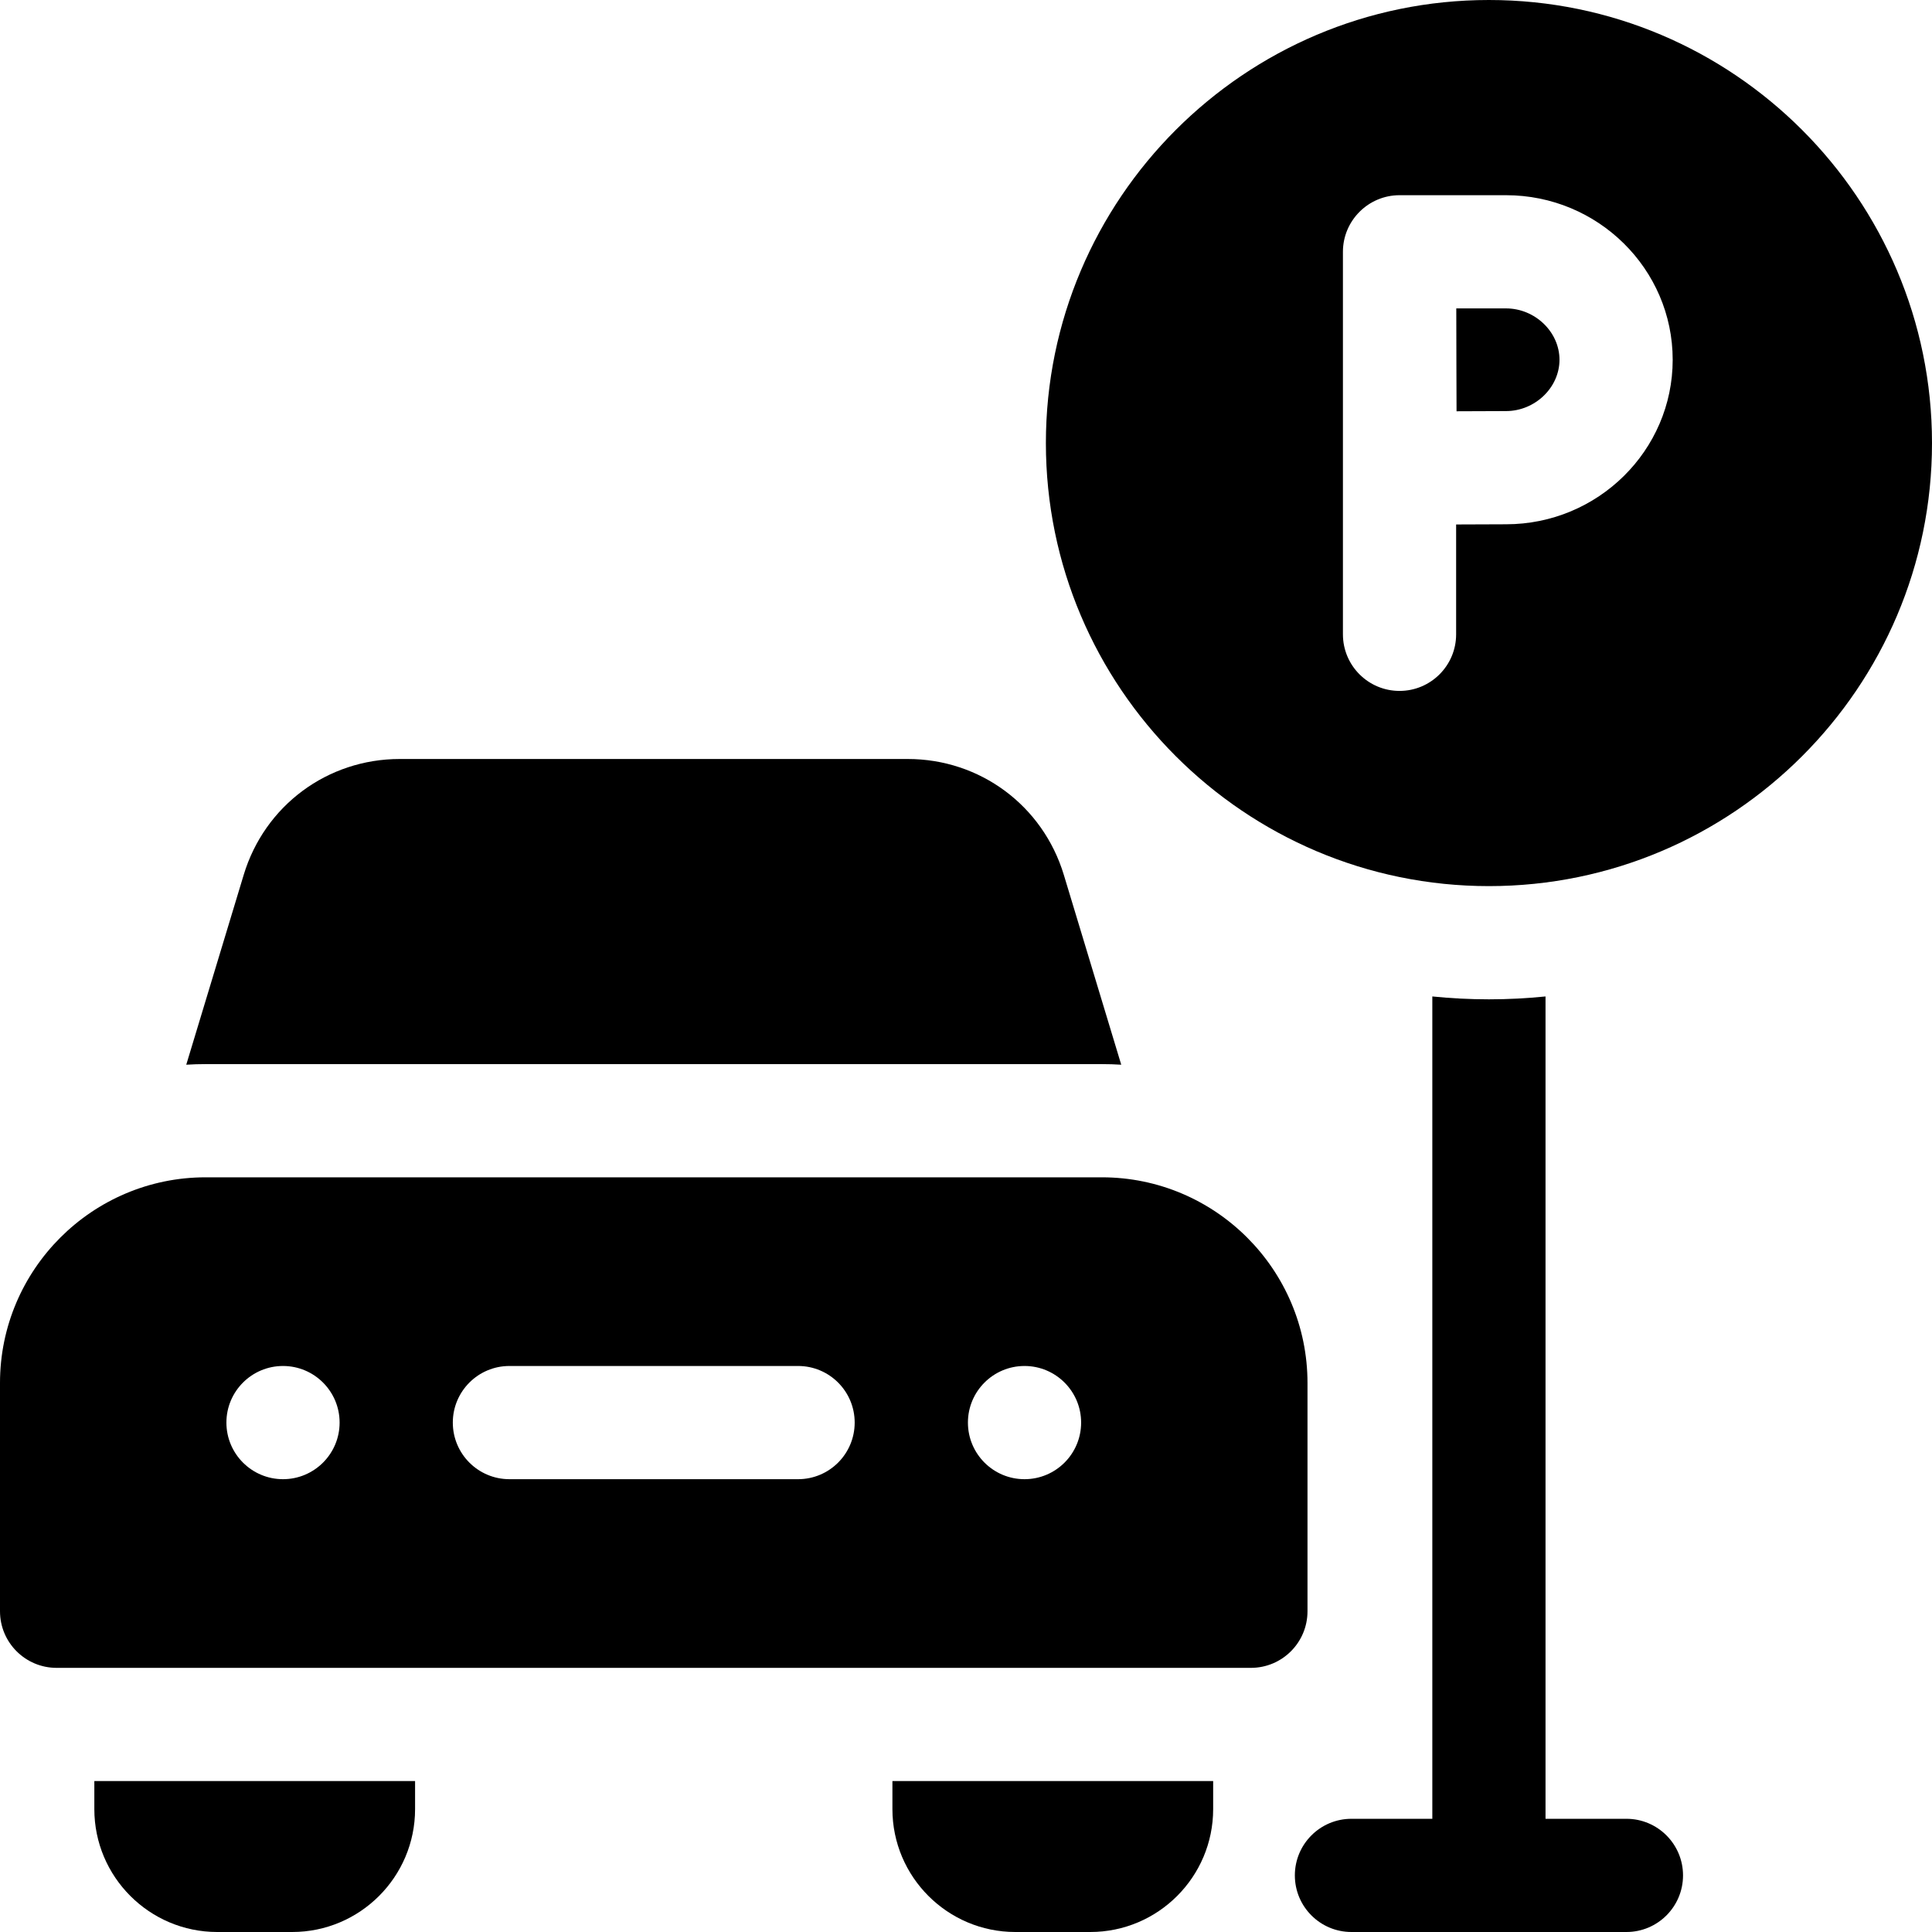
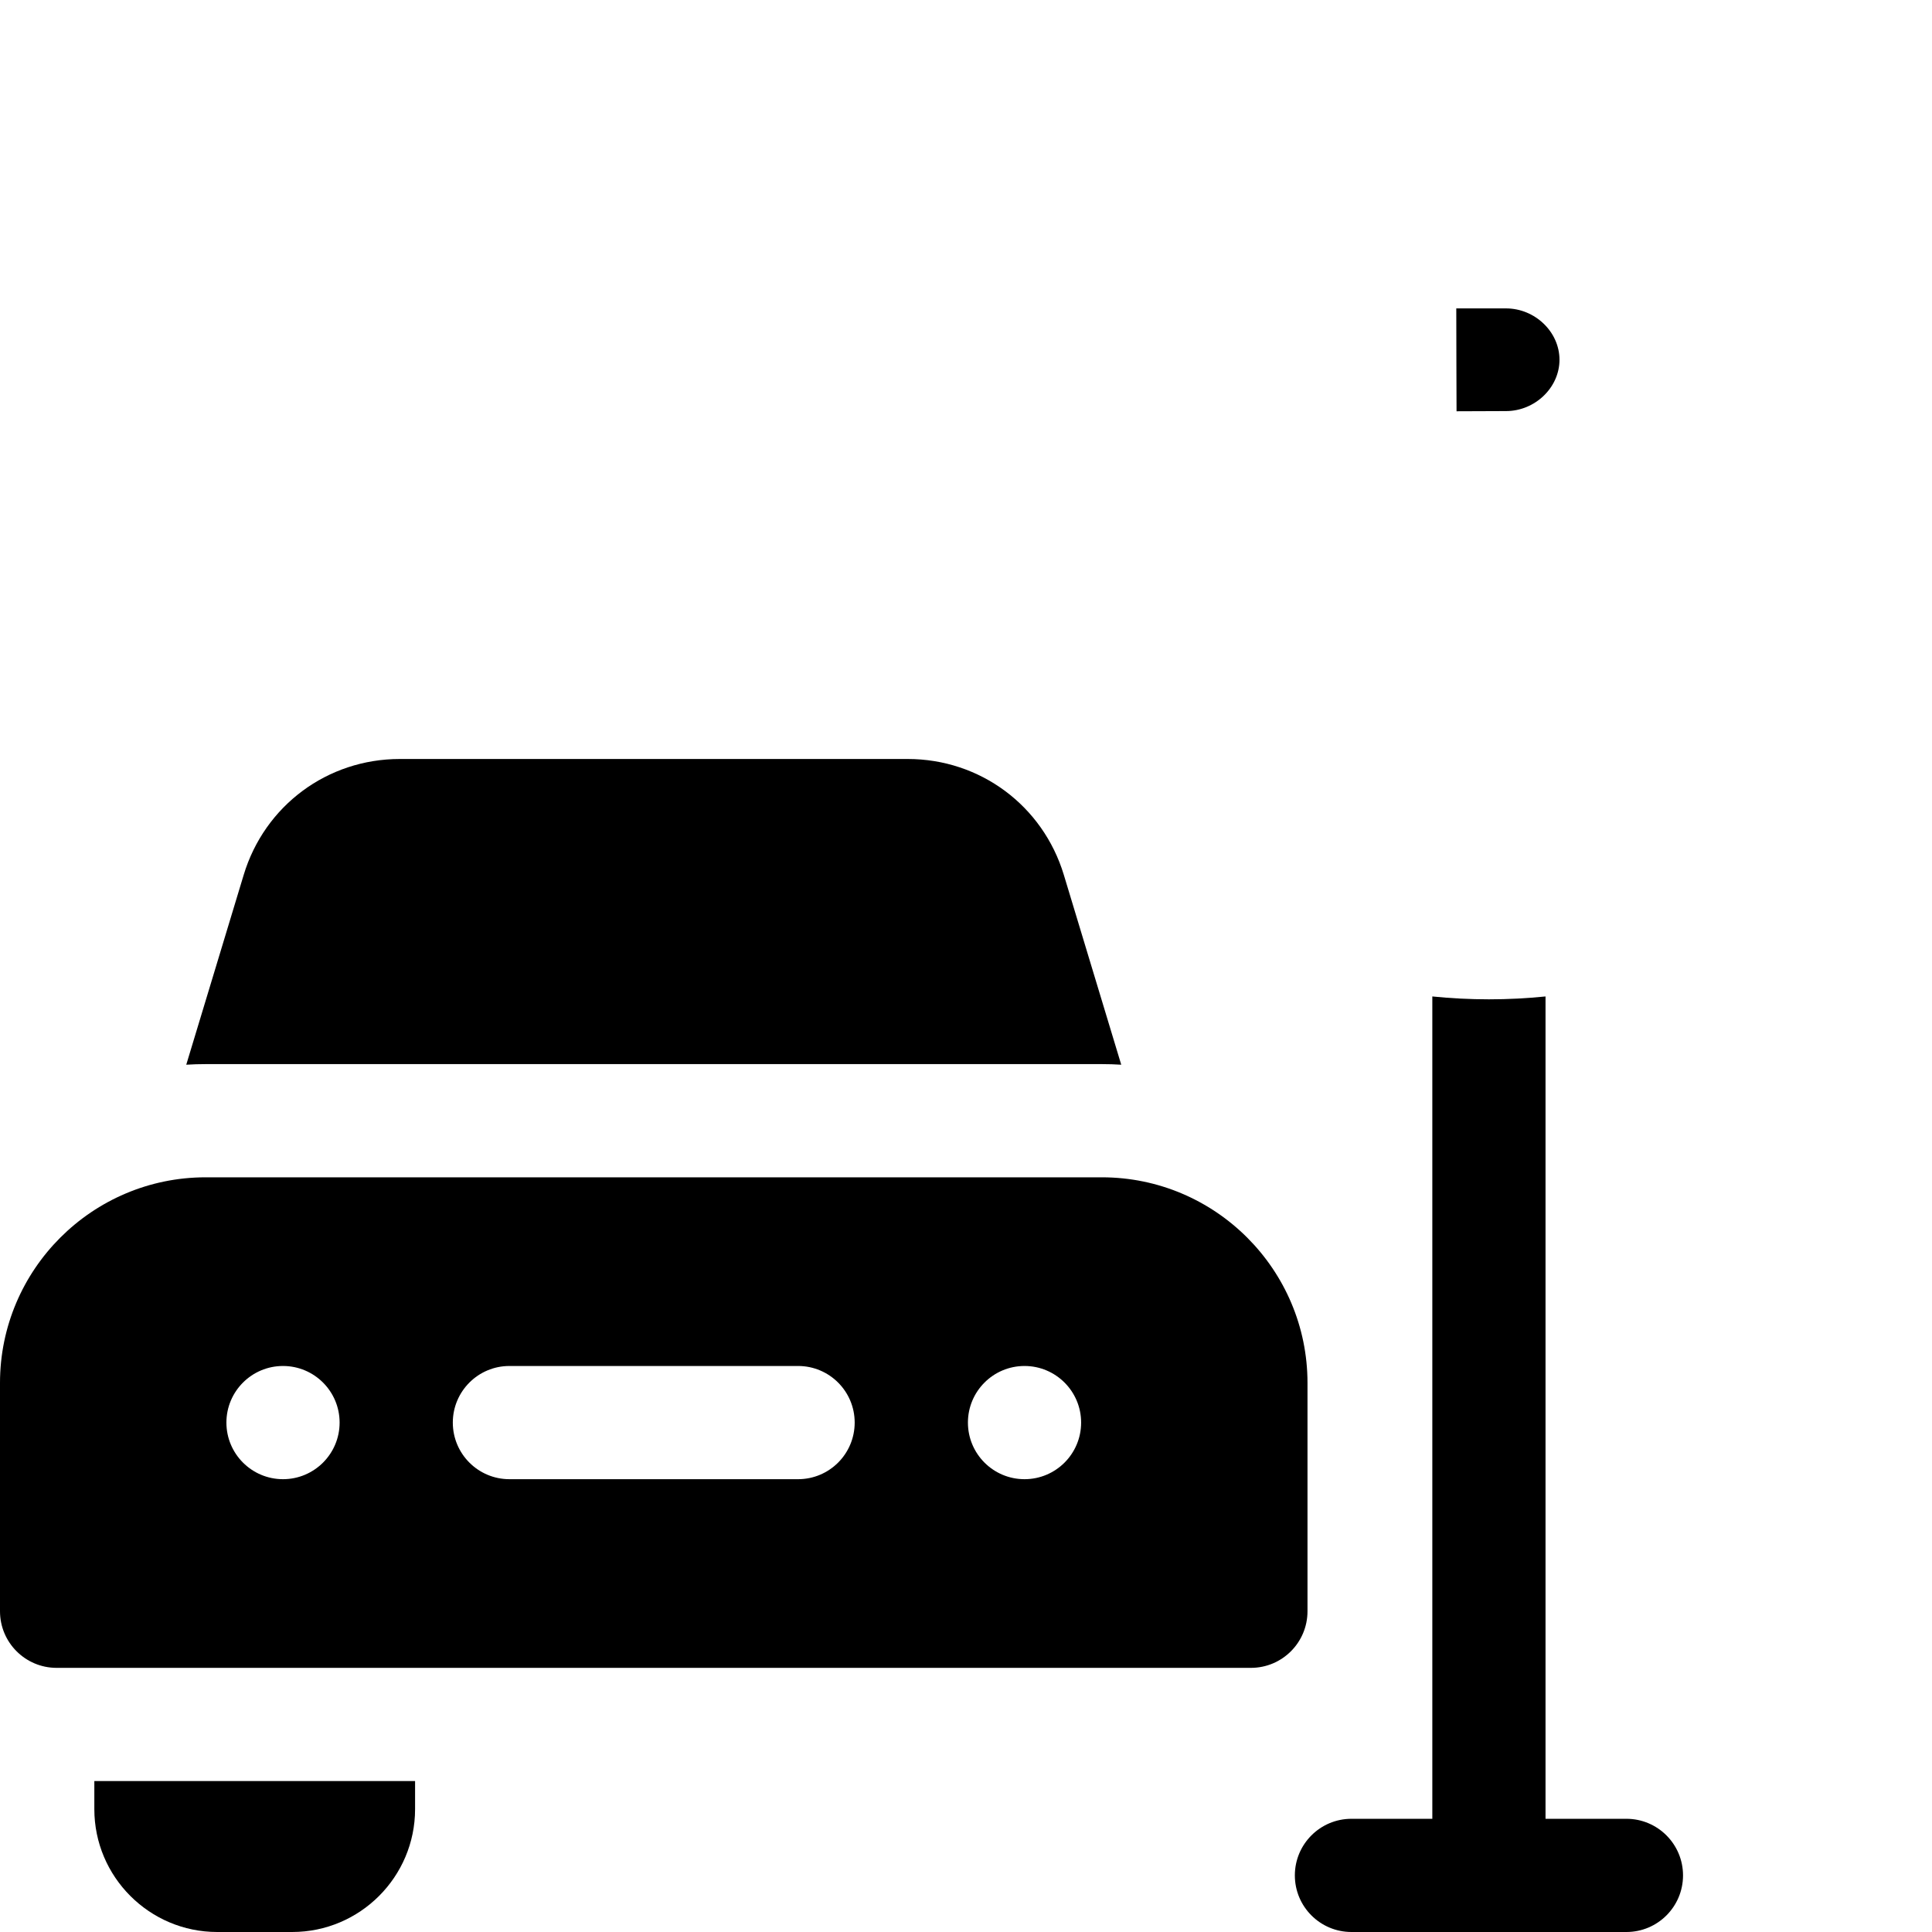
<svg xmlns="http://www.w3.org/2000/svg" id="Capa_1" height="512" viewBox="0 0 512 512" width="512">
  <g>
    <g>
      <g>
        <path d="m292 312h-237.5c-30.05 0-54.5 24.45-54.5 54.5v60.5c0 8.28 6.72 15 15 15h316.5c8.29 0 15-6.72 15-15v-60.5c0-30.05-24.44-54.5-54.5-54.5zm-217 80c-8.28 0-15-6.72-15-15s6.72-15 15-15 15 6.72 15 15-6.72 15-15 15zm136.5 0h-76.5c-8.28 0-15-6.72-15-15s6.72-15 15-15h76.5c8.29 0 15 6.72 15 15s-6.71 15-15 15zm60.01 0c-8.29 0-15-6.72-15-15s6.71-15 15-15c8.28 0 15 6.72 15 15s-6.72 15-15 15z" />
      </g>
    </g>
    <g>
      <path d="m110 472v7.44c0 17.95-14.61 32.56-32.56 32.56h-19.88c-17.95 0-32.56-14.61-32.56-32.56v-7.44z" />
    </g>
    <g>
-       <path d="m321.5 472v7.44c0 17.95-14.6 32.56-32.56 32.56h-19.87c-17.96 0-32.57-14.61-32.57-32.56v-7.44z" />
-     </g>
+       </g>
    <g>
      <g>
        <path d="m297.14 282.16c-1.7-.11-3.41-.16-5.14-.16h-237.5c-1.73 0-3.44.05-5.14.16l15.22-50.3c5.55-18.37 22.18-30.72 41.37-30.72h134.6c19.19 0 35.82 12.35 41.38 30.72z" />
      </g>
    </g>
    <g>
      <g>
        <path d="m413.28 95.34c0 7.37-6.49 13.6-14.17 13.6-3.13 0-8.16.02-13.11.05-.06-14.02-.02-9.39-.07-27.26h13.18c7.68 0 14.17 6.23 14.17 13.61z" />
-         <path d="m394.58 0c-64.74 0-117.41 52.67-117.41 117.42 0 64.74 52.67 117.41 117.41 117.41 64.75 0 117.42-52.67 117.42-117.41 0-64.75-52.67-117.42-117.42-117.42zm4.53 138.94c-3.1 0-8.21.03-13.22.05v29.11c0 8.28-6.72 15-15 15-8.29 0-15-6.72-15-15v-101.37c0-8.29 6.76-15 15-15h28.22c24.36 0 44.17 19.56 44.17 43.61 0 24.04-19.81 43.6-44.17 43.6z" />
      </g>
    </g>
    <path d="m446.02 497c0 8.28-6.72 15-15 15h-72.87c-8.29 0-15-6.72-15-15s6.71-15 15-15h21.43v-217.93c4.93.5 9.94.76 15 .76s10.07-.26 15-.76v217.93h21.44c8.28 0 15 6.72 15 15z" />
  </g>
</svg>